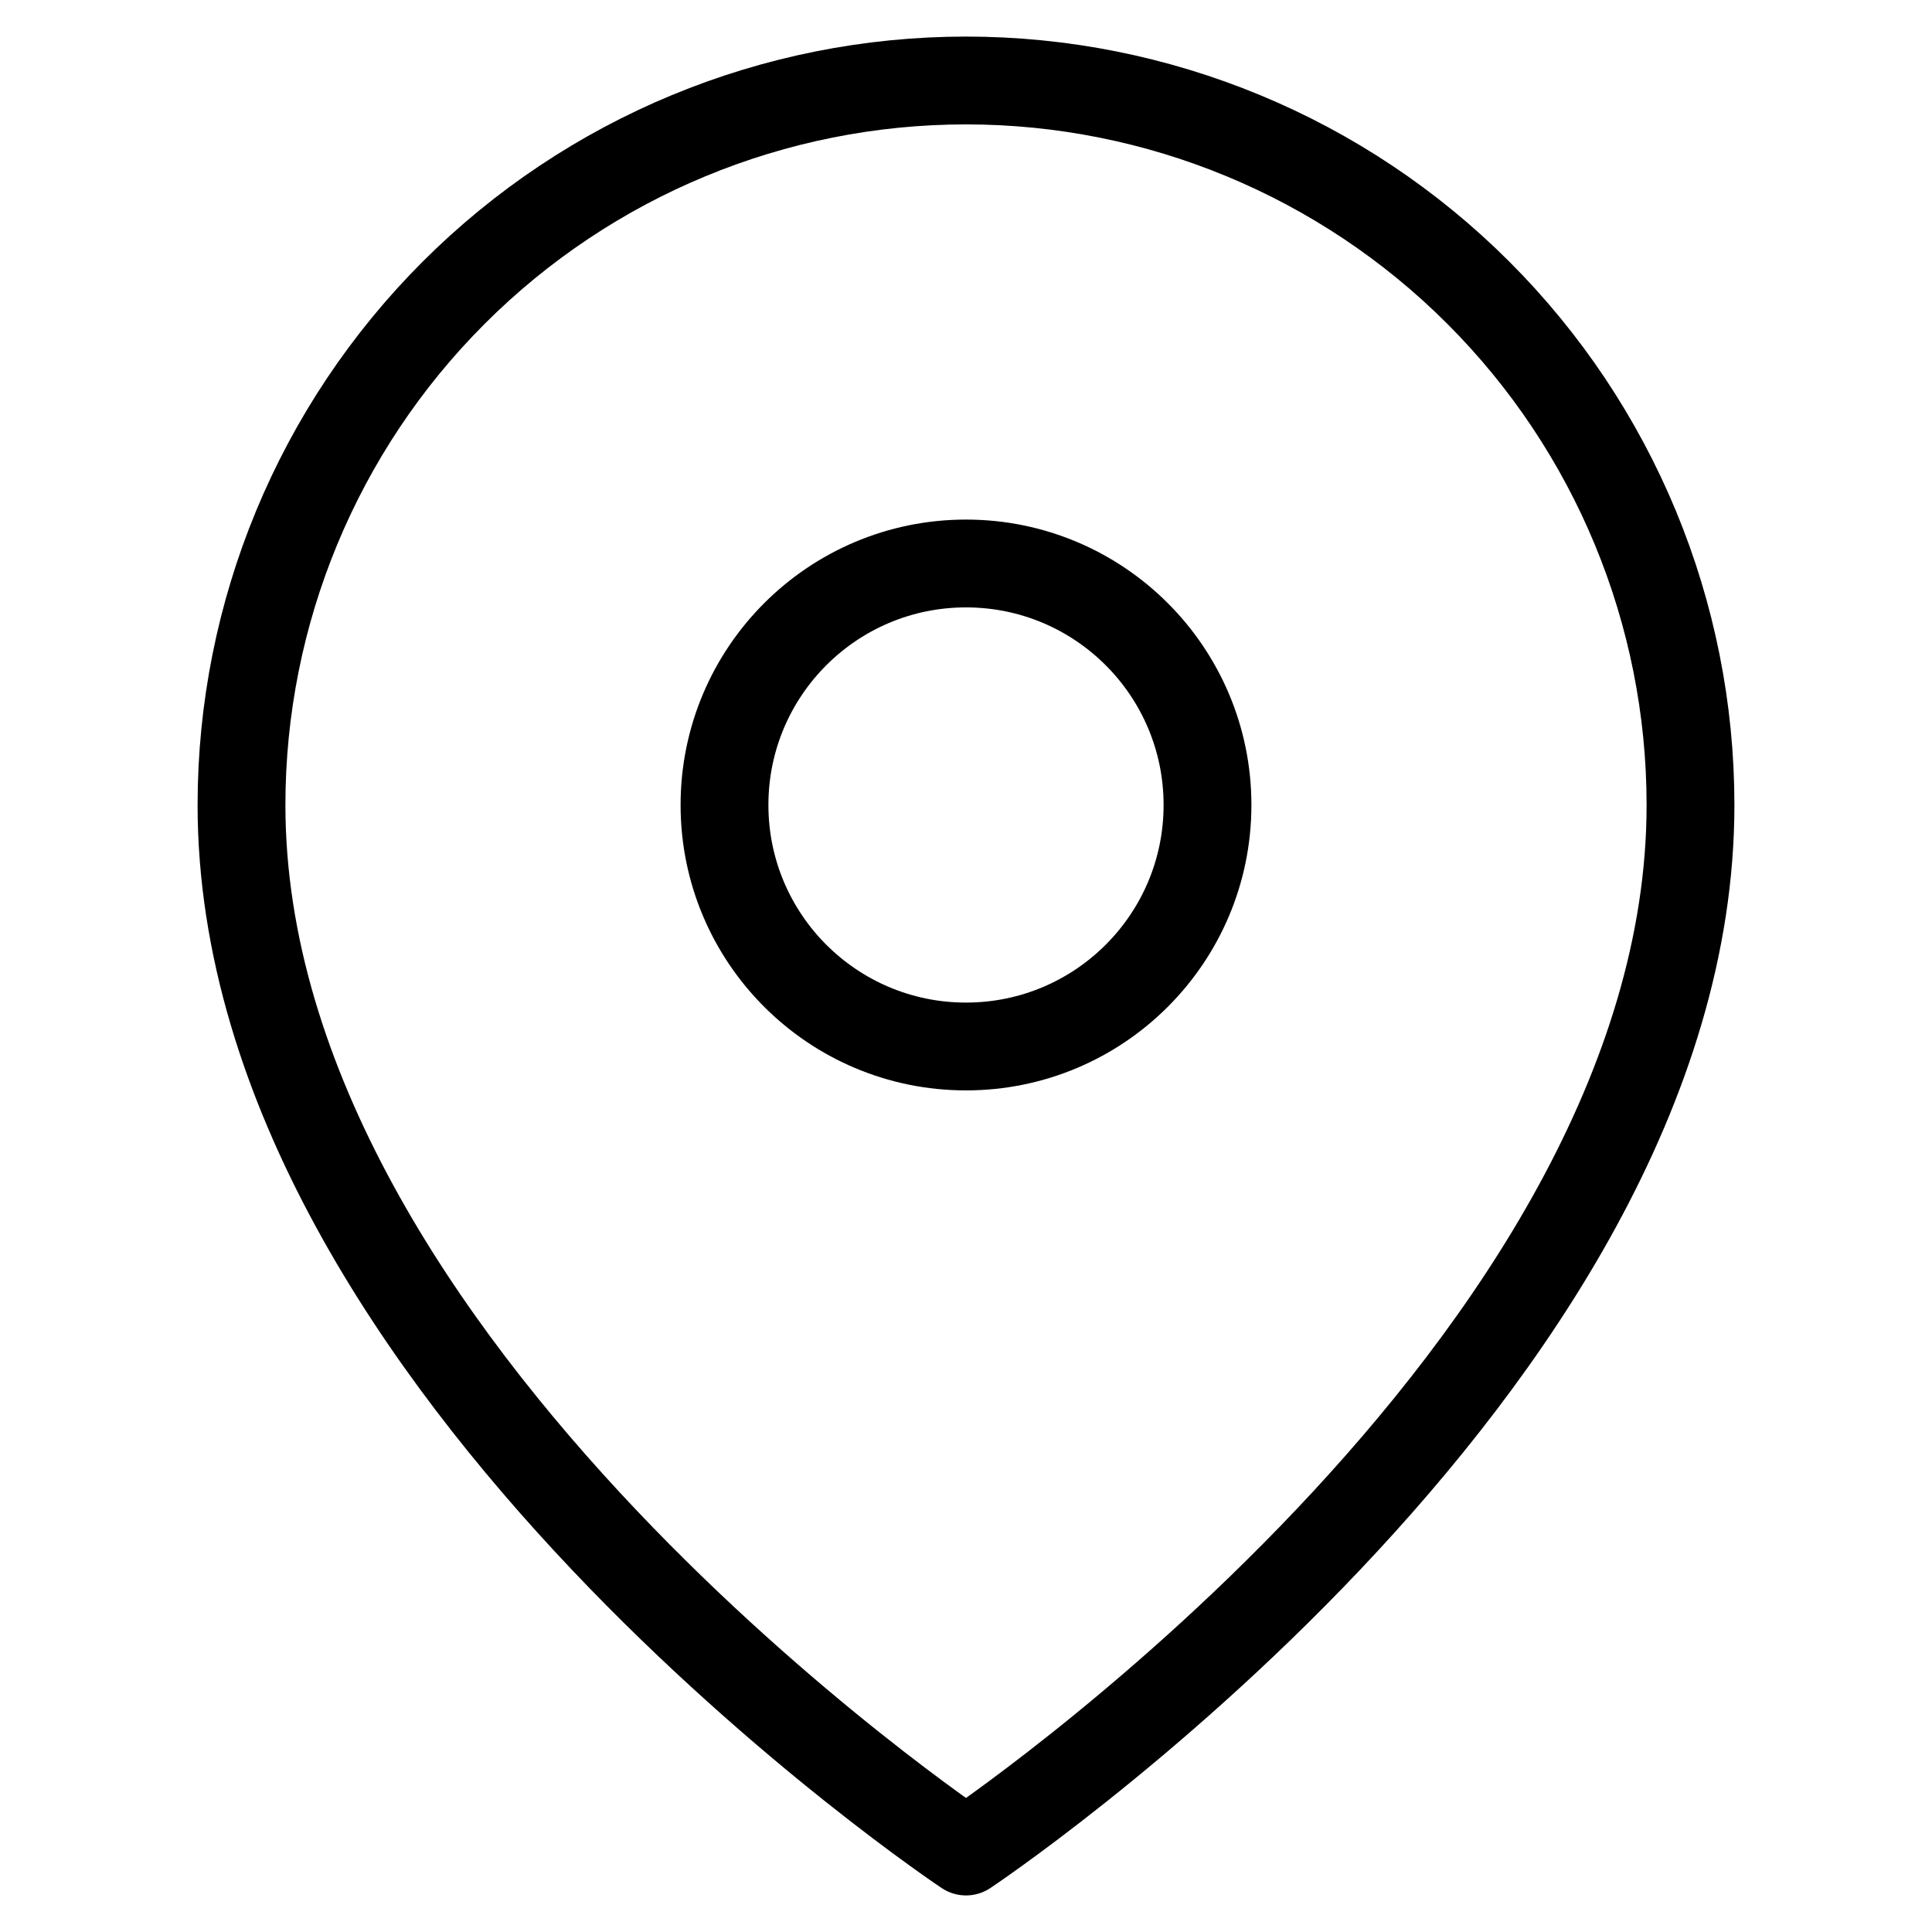
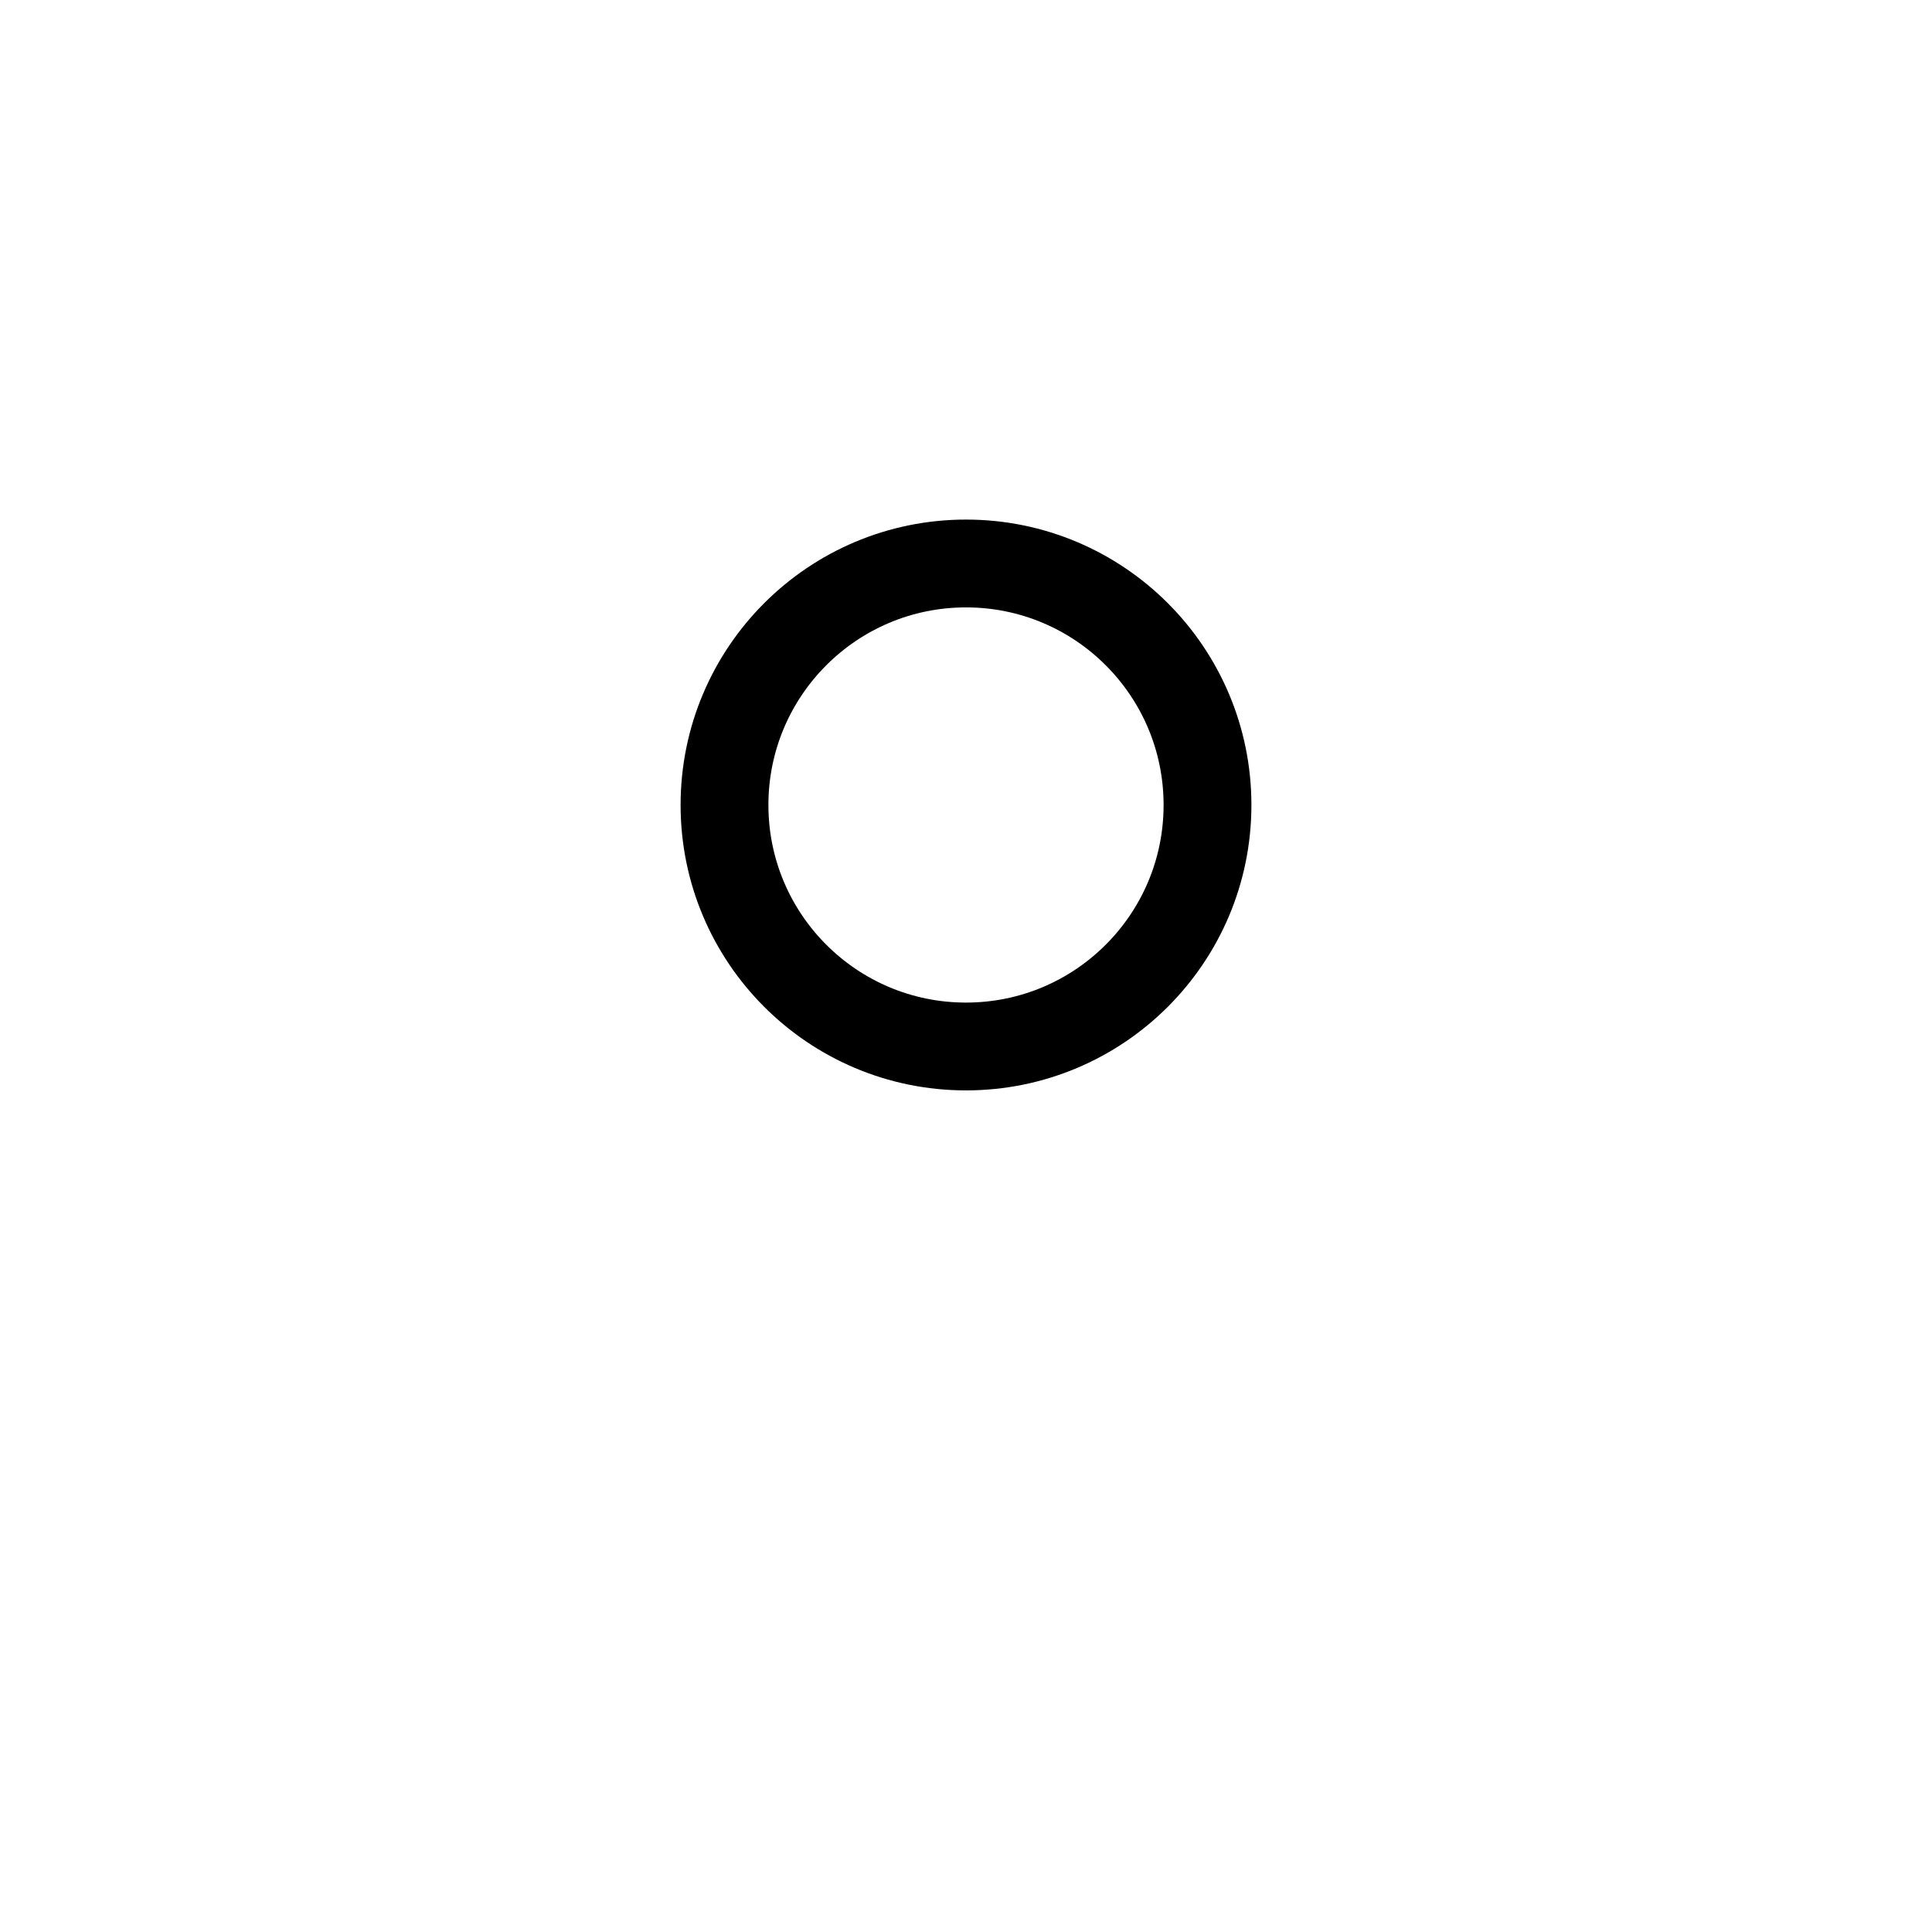
<svg xmlns="http://www.w3.org/2000/svg" width="44" height="44" viewBox="0 0 44 44" fill="none">
-   <path d="M38.5 18.333C38.5 31.167 22 42.167 22 42.167C22 42.167 5.5 31.167 5.5 18.333C5.5 13.957 7.238 9.76 10.333 6.666C13.427 3.572 17.624 1.833 22 1.833C26.376 1.833 30.573 3.572 33.667 6.666C36.762 9.76 38.5 13.957 38.5 18.333Z" stroke="black" stroke-width="2" stroke-linecap="round" stroke-linejoin="round" />
  <path d="M22 23.833C25.038 23.833 27.5 21.371 27.5 18.333C27.5 15.296 25.038 12.833 22 12.833C18.962 12.833 16.5 15.296 16.5 18.333C16.5 21.371 18.962 23.833 22 23.833Z" stroke="black" stroke-width="2" stroke-linecap="round" stroke-linejoin="round" />
</svg>